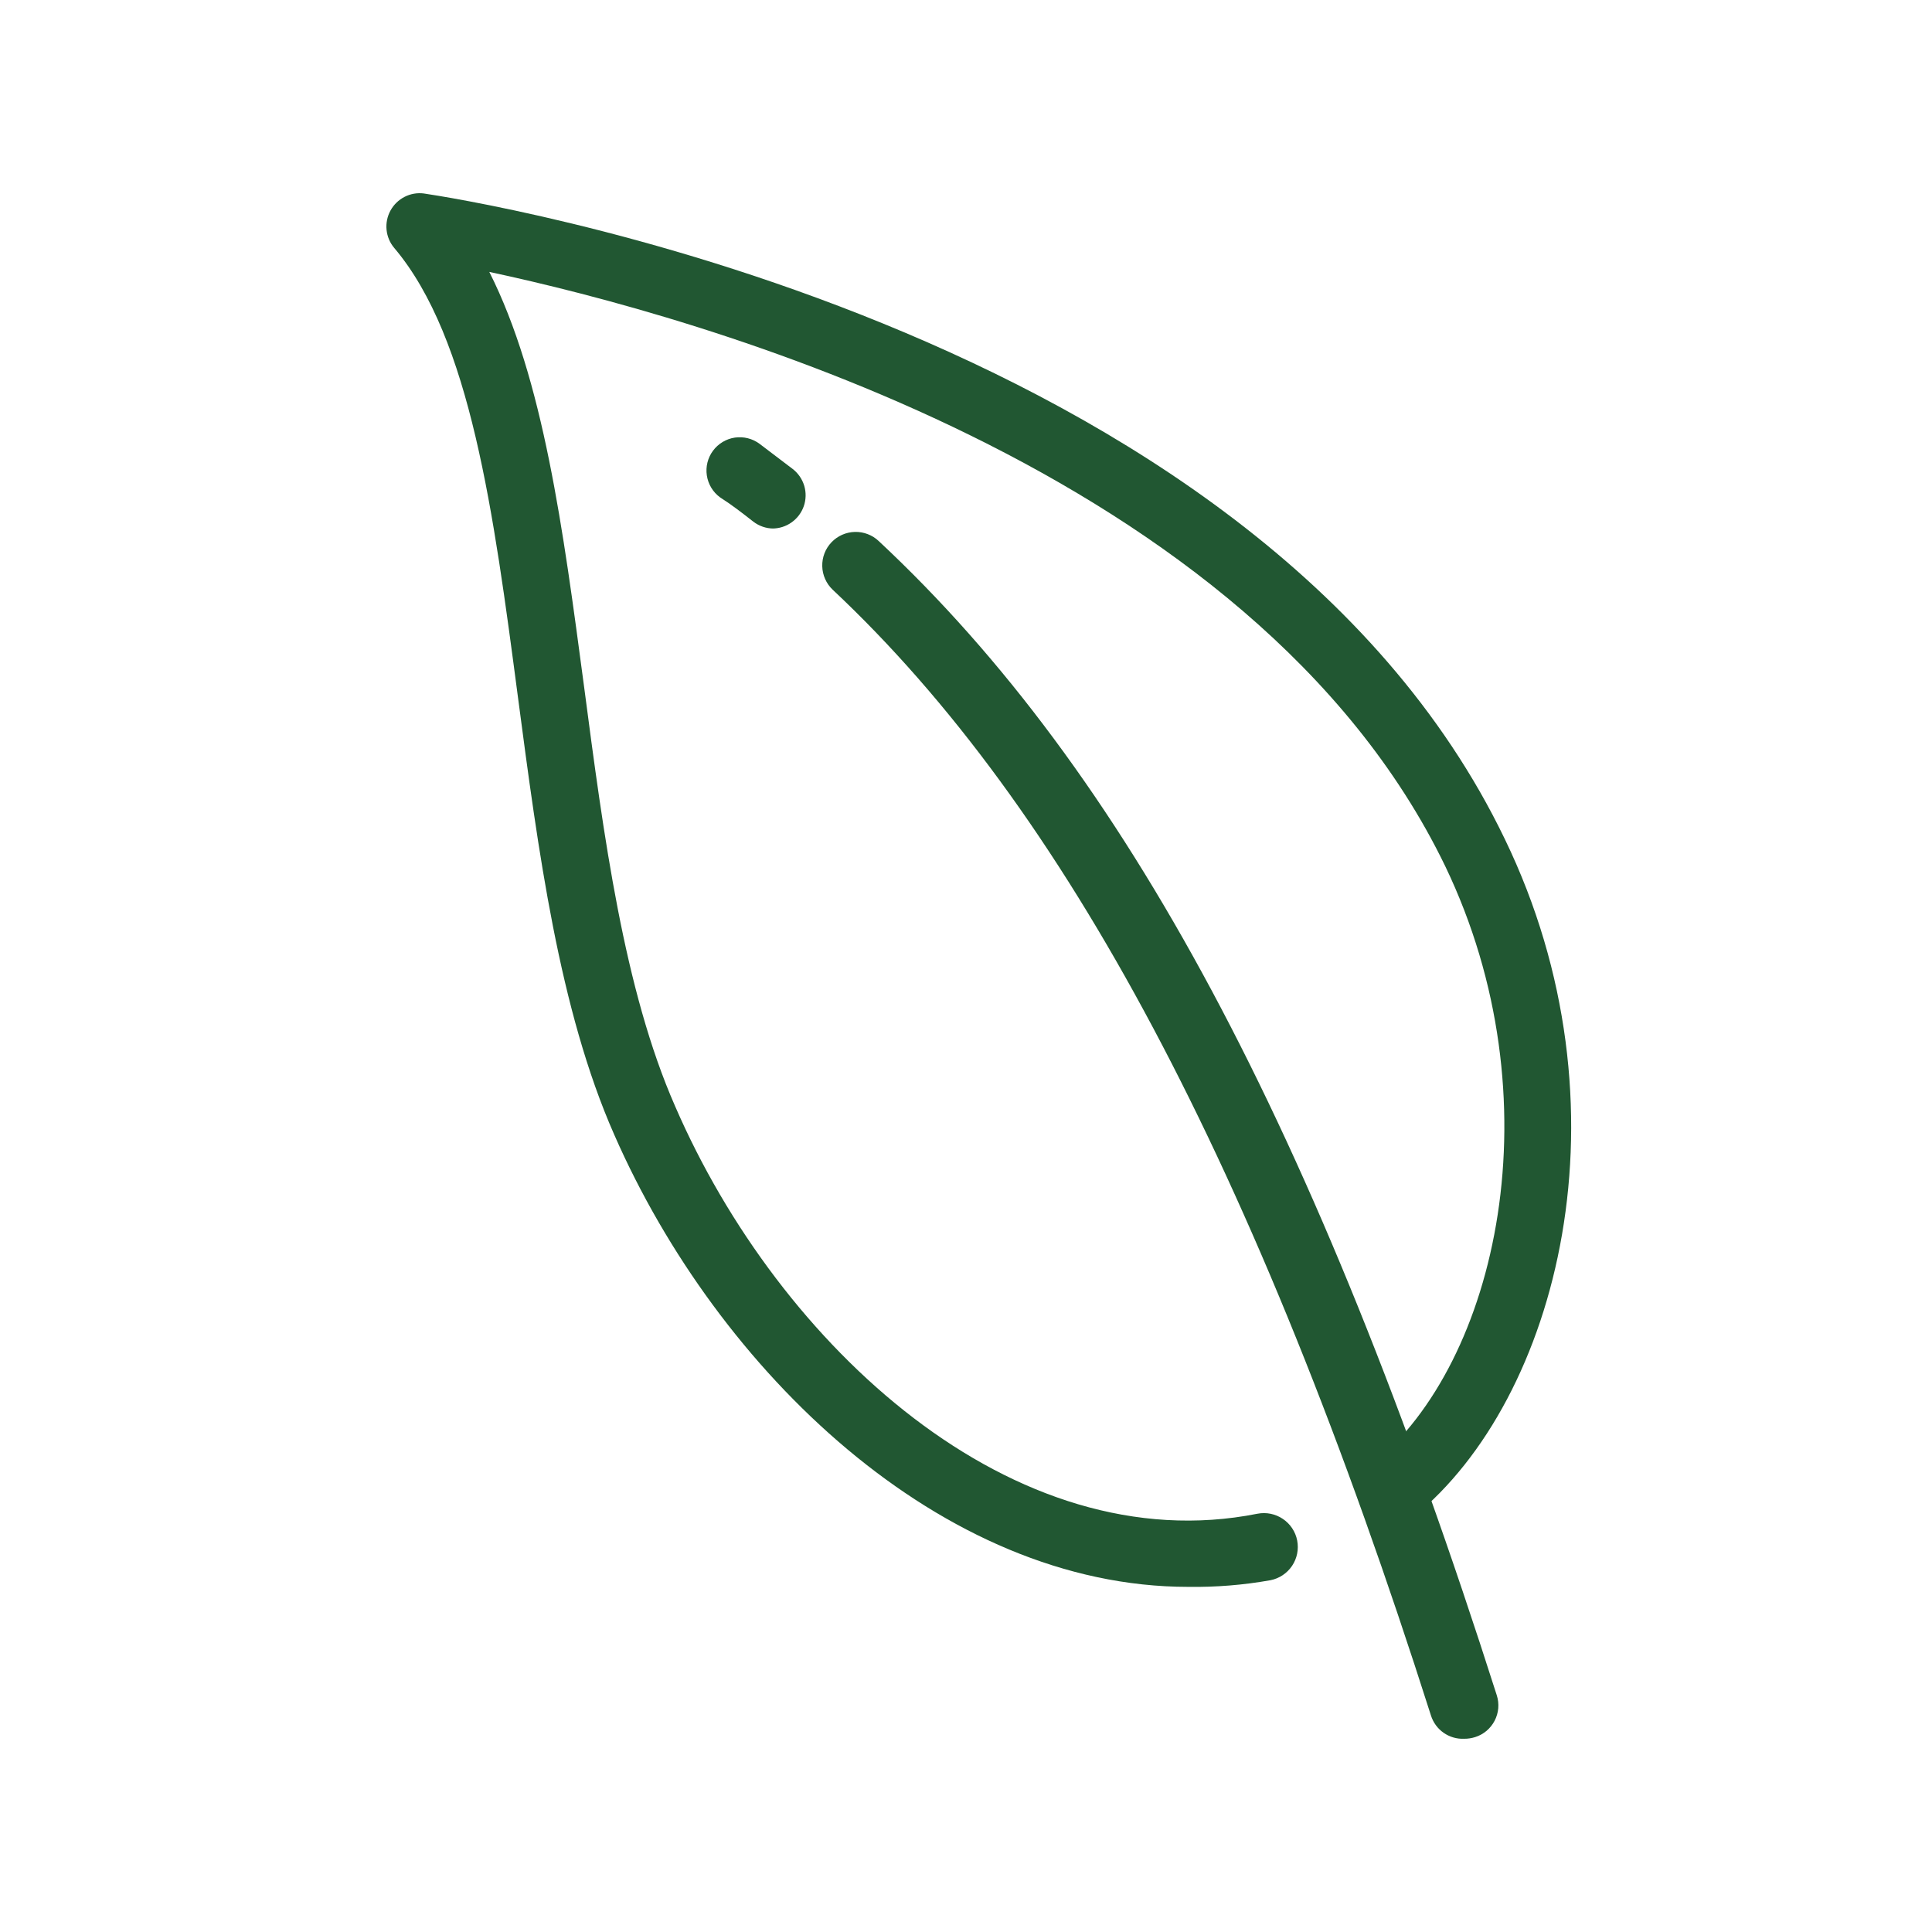
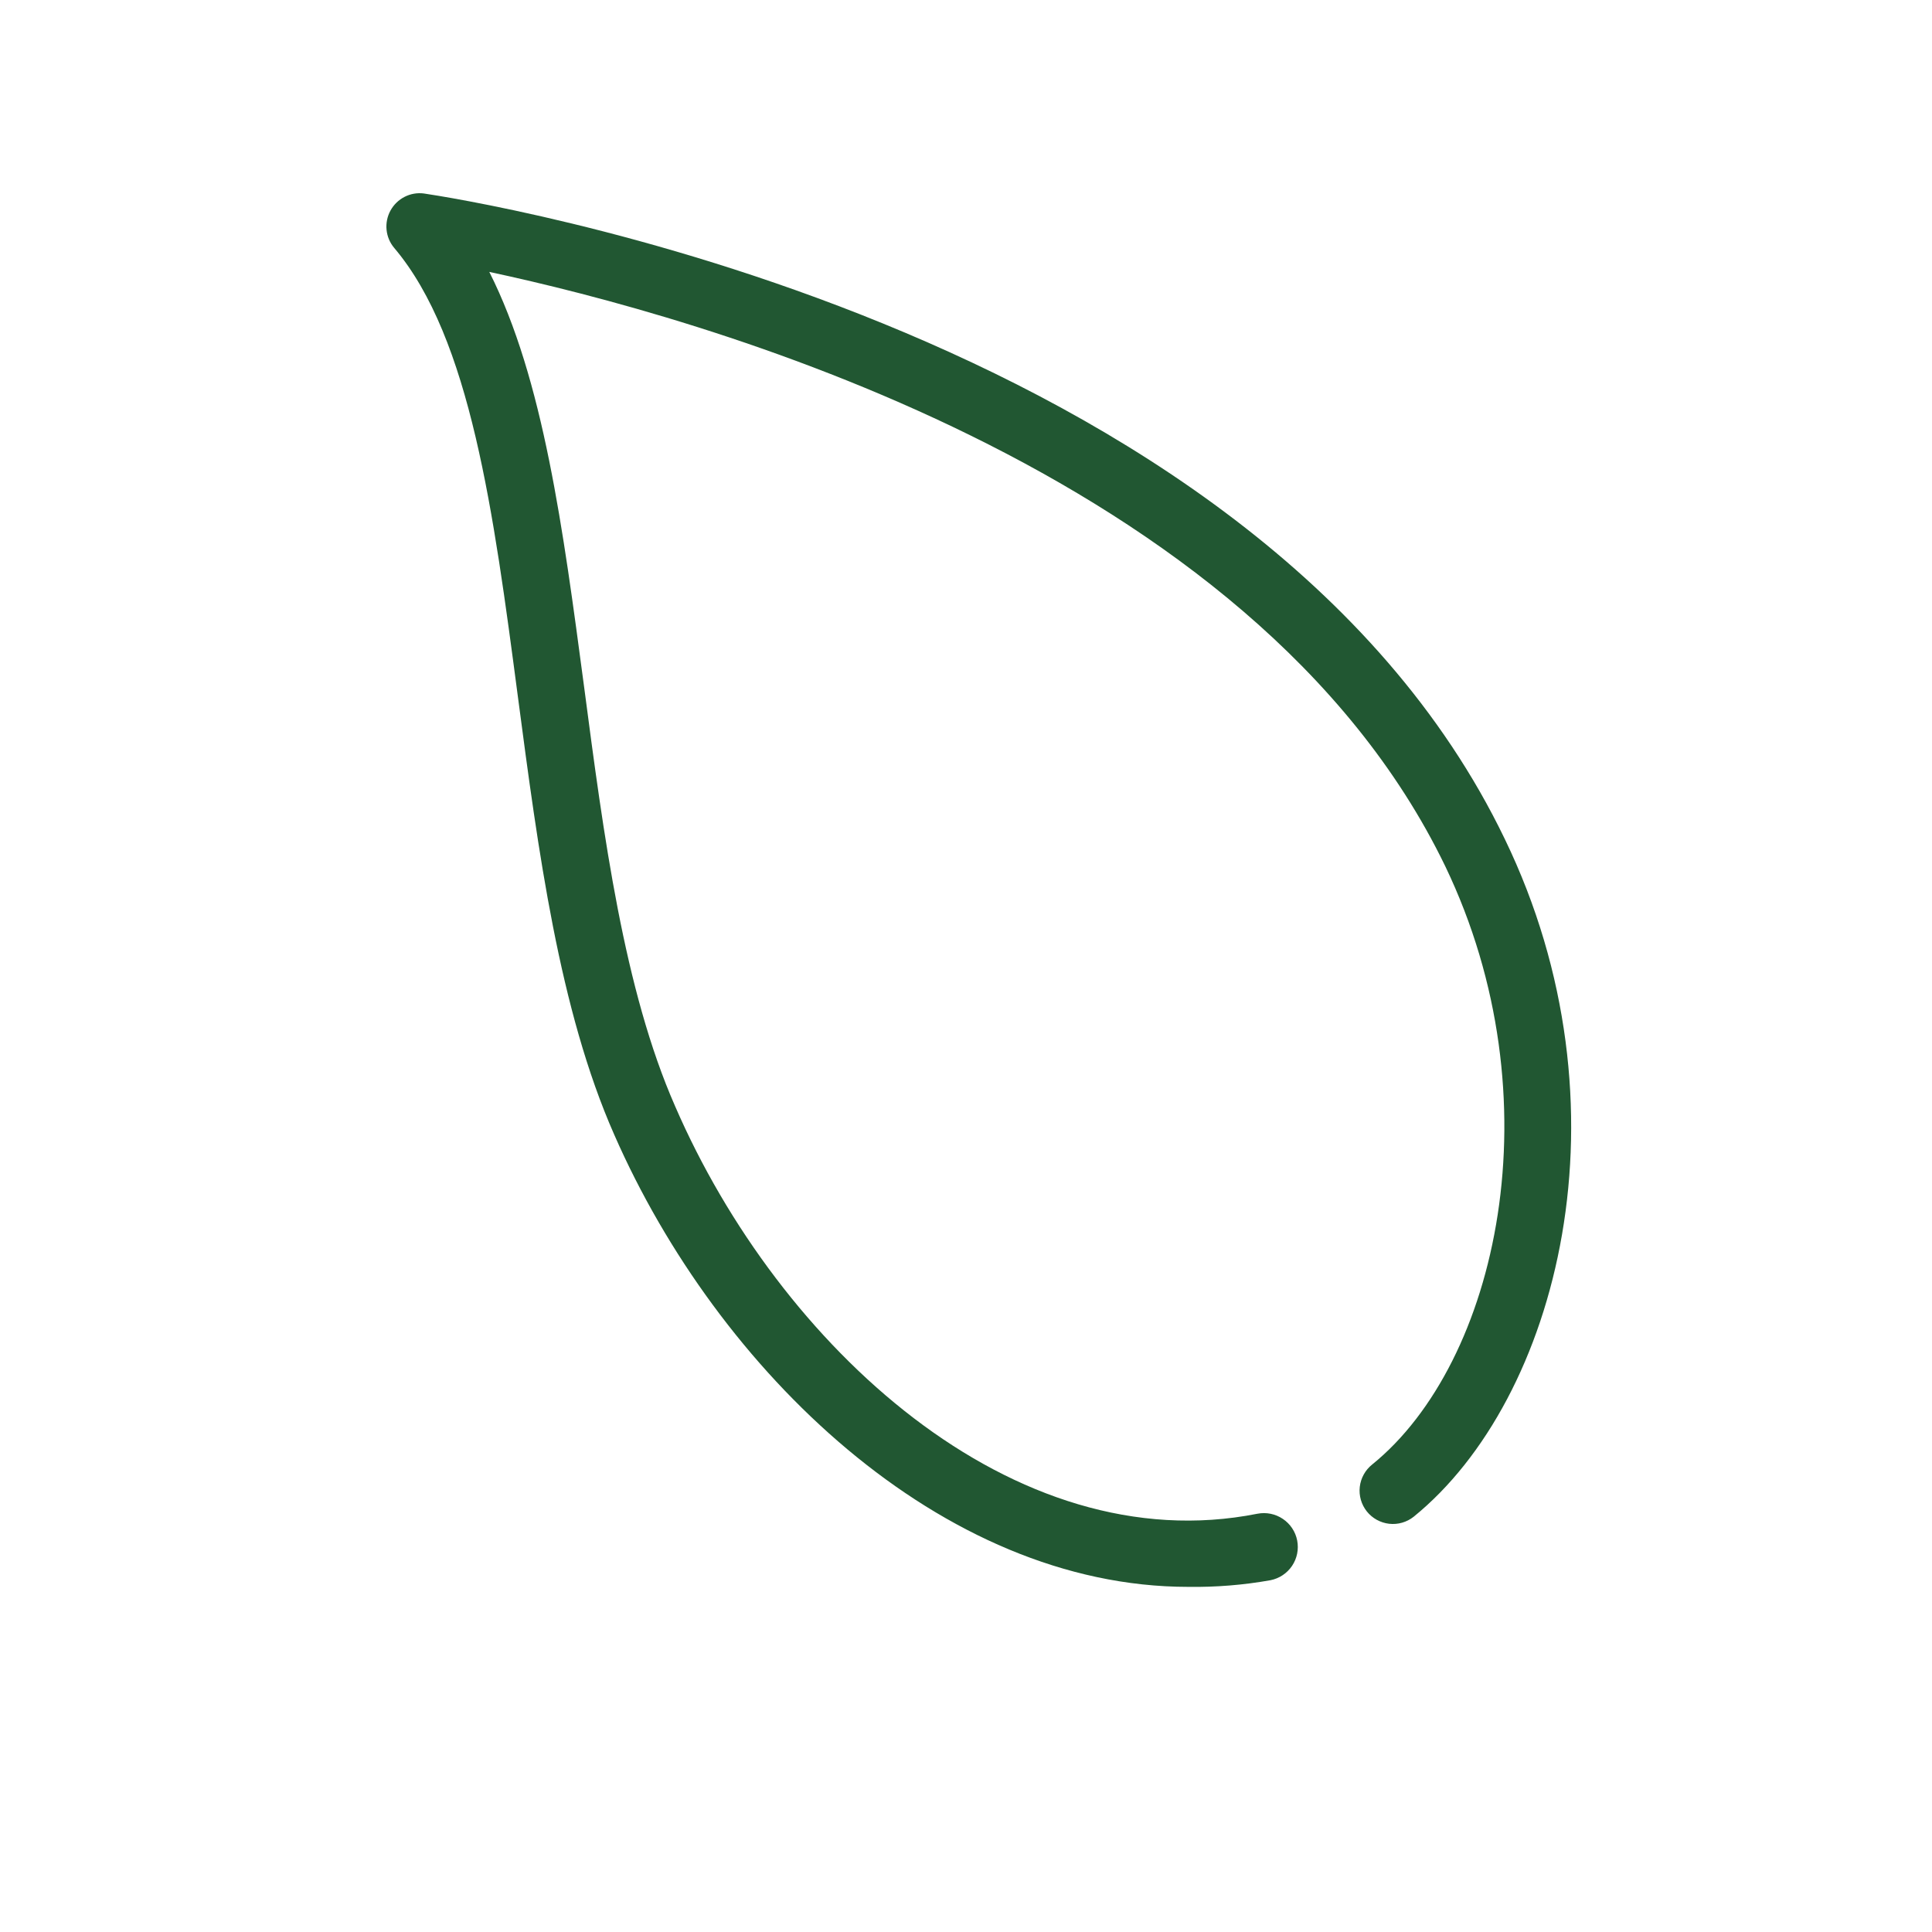
<svg xmlns="http://www.w3.org/2000/svg" fill="none" viewBox="0 0 50 50" height="50" width="50">
  <path fill="#215732" d="M30.754 41.068C24.362 41.068 18.581 35.485 15.898 29.369C14.47 26.134 13.928 22.014 13.403 18.031C12.775 13.265 12.181 8.757 10.203 6.417C10.09 6.284 10.021 6.12 10.004 5.946C9.987 5.773 10.023 5.598 10.108 5.445C10.191 5.295 10.318 5.172 10.471 5.094C10.624 5.016 10.797 4.985 10.968 5.007C11.829 5.136 32.474 8.284 38.943 21.712C42.298 28.646 40.328 36.216 36.586 39.253C36.407 39.395 36.179 39.461 35.951 39.435C35.724 39.409 35.516 39.294 35.373 39.115C35.231 38.936 35.165 38.708 35.191 38.48C35.217 38.253 35.332 38.045 35.511 37.902C38.763 35.27 40.294 28.439 37.403 22.418C32.414 12.095 17.928 8.164 12.663 7.037C14.065 9.815 14.573 13.695 15.115 17.764C15.622 21.626 16.147 25.618 17.472 28.629C20.164 34.84 26.229 40.431 32.543 39.175C32.771 39.131 33.008 39.179 33.2 39.309C33.393 39.438 33.527 39.64 33.571 39.868C33.615 40.096 33.568 40.332 33.438 40.525C33.308 40.718 33.107 40.851 32.879 40.896C32.177 41.021 31.466 41.078 30.754 41.068Z" />
-   <path fill="#215732" d="M37.893 44.999C37.703 45.008 37.516 44.953 37.36 44.844C37.205 44.736 37.09 44.578 37.033 44.397C32.499 30.169 27.57 20.912 21.549 15.261C21.466 15.182 21.4 15.088 21.354 14.984C21.308 14.88 21.282 14.768 21.28 14.654C21.277 14.54 21.296 14.427 21.337 14.321C21.378 14.214 21.44 14.117 21.518 14.035C21.597 13.952 21.691 13.886 21.795 13.84C21.899 13.794 22.011 13.769 22.125 13.766C22.239 13.763 22.352 13.783 22.458 13.824C22.565 13.865 22.662 13.926 22.744 14.005C29.11 19.949 34.039 29.154 38.736 43.872C38.771 43.98 38.784 44.094 38.775 44.207C38.765 44.32 38.734 44.43 38.682 44.53C38.63 44.631 38.558 44.721 38.472 44.794C38.385 44.867 38.285 44.922 38.177 44.956C38.085 44.985 37.989 45 37.893 44.999Z" />
-   <path fill="#215732" d="M20.017 13.678C19.827 13.678 19.643 13.614 19.493 13.498C19.217 13.282 18.942 13.067 18.633 12.87C18.449 12.734 18.327 12.531 18.293 12.305C18.259 12.079 18.316 11.849 18.452 11.665C18.588 11.482 18.791 11.359 19.017 11.325C19.242 11.292 19.473 11.349 19.656 11.485L20.516 12.138C20.659 12.249 20.762 12.401 20.814 12.573C20.865 12.745 20.861 12.93 20.802 13.1C20.743 13.269 20.632 13.417 20.485 13.52C20.339 13.624 20.163 13.679 19.983 13.678H20.017Z" />
</svg>